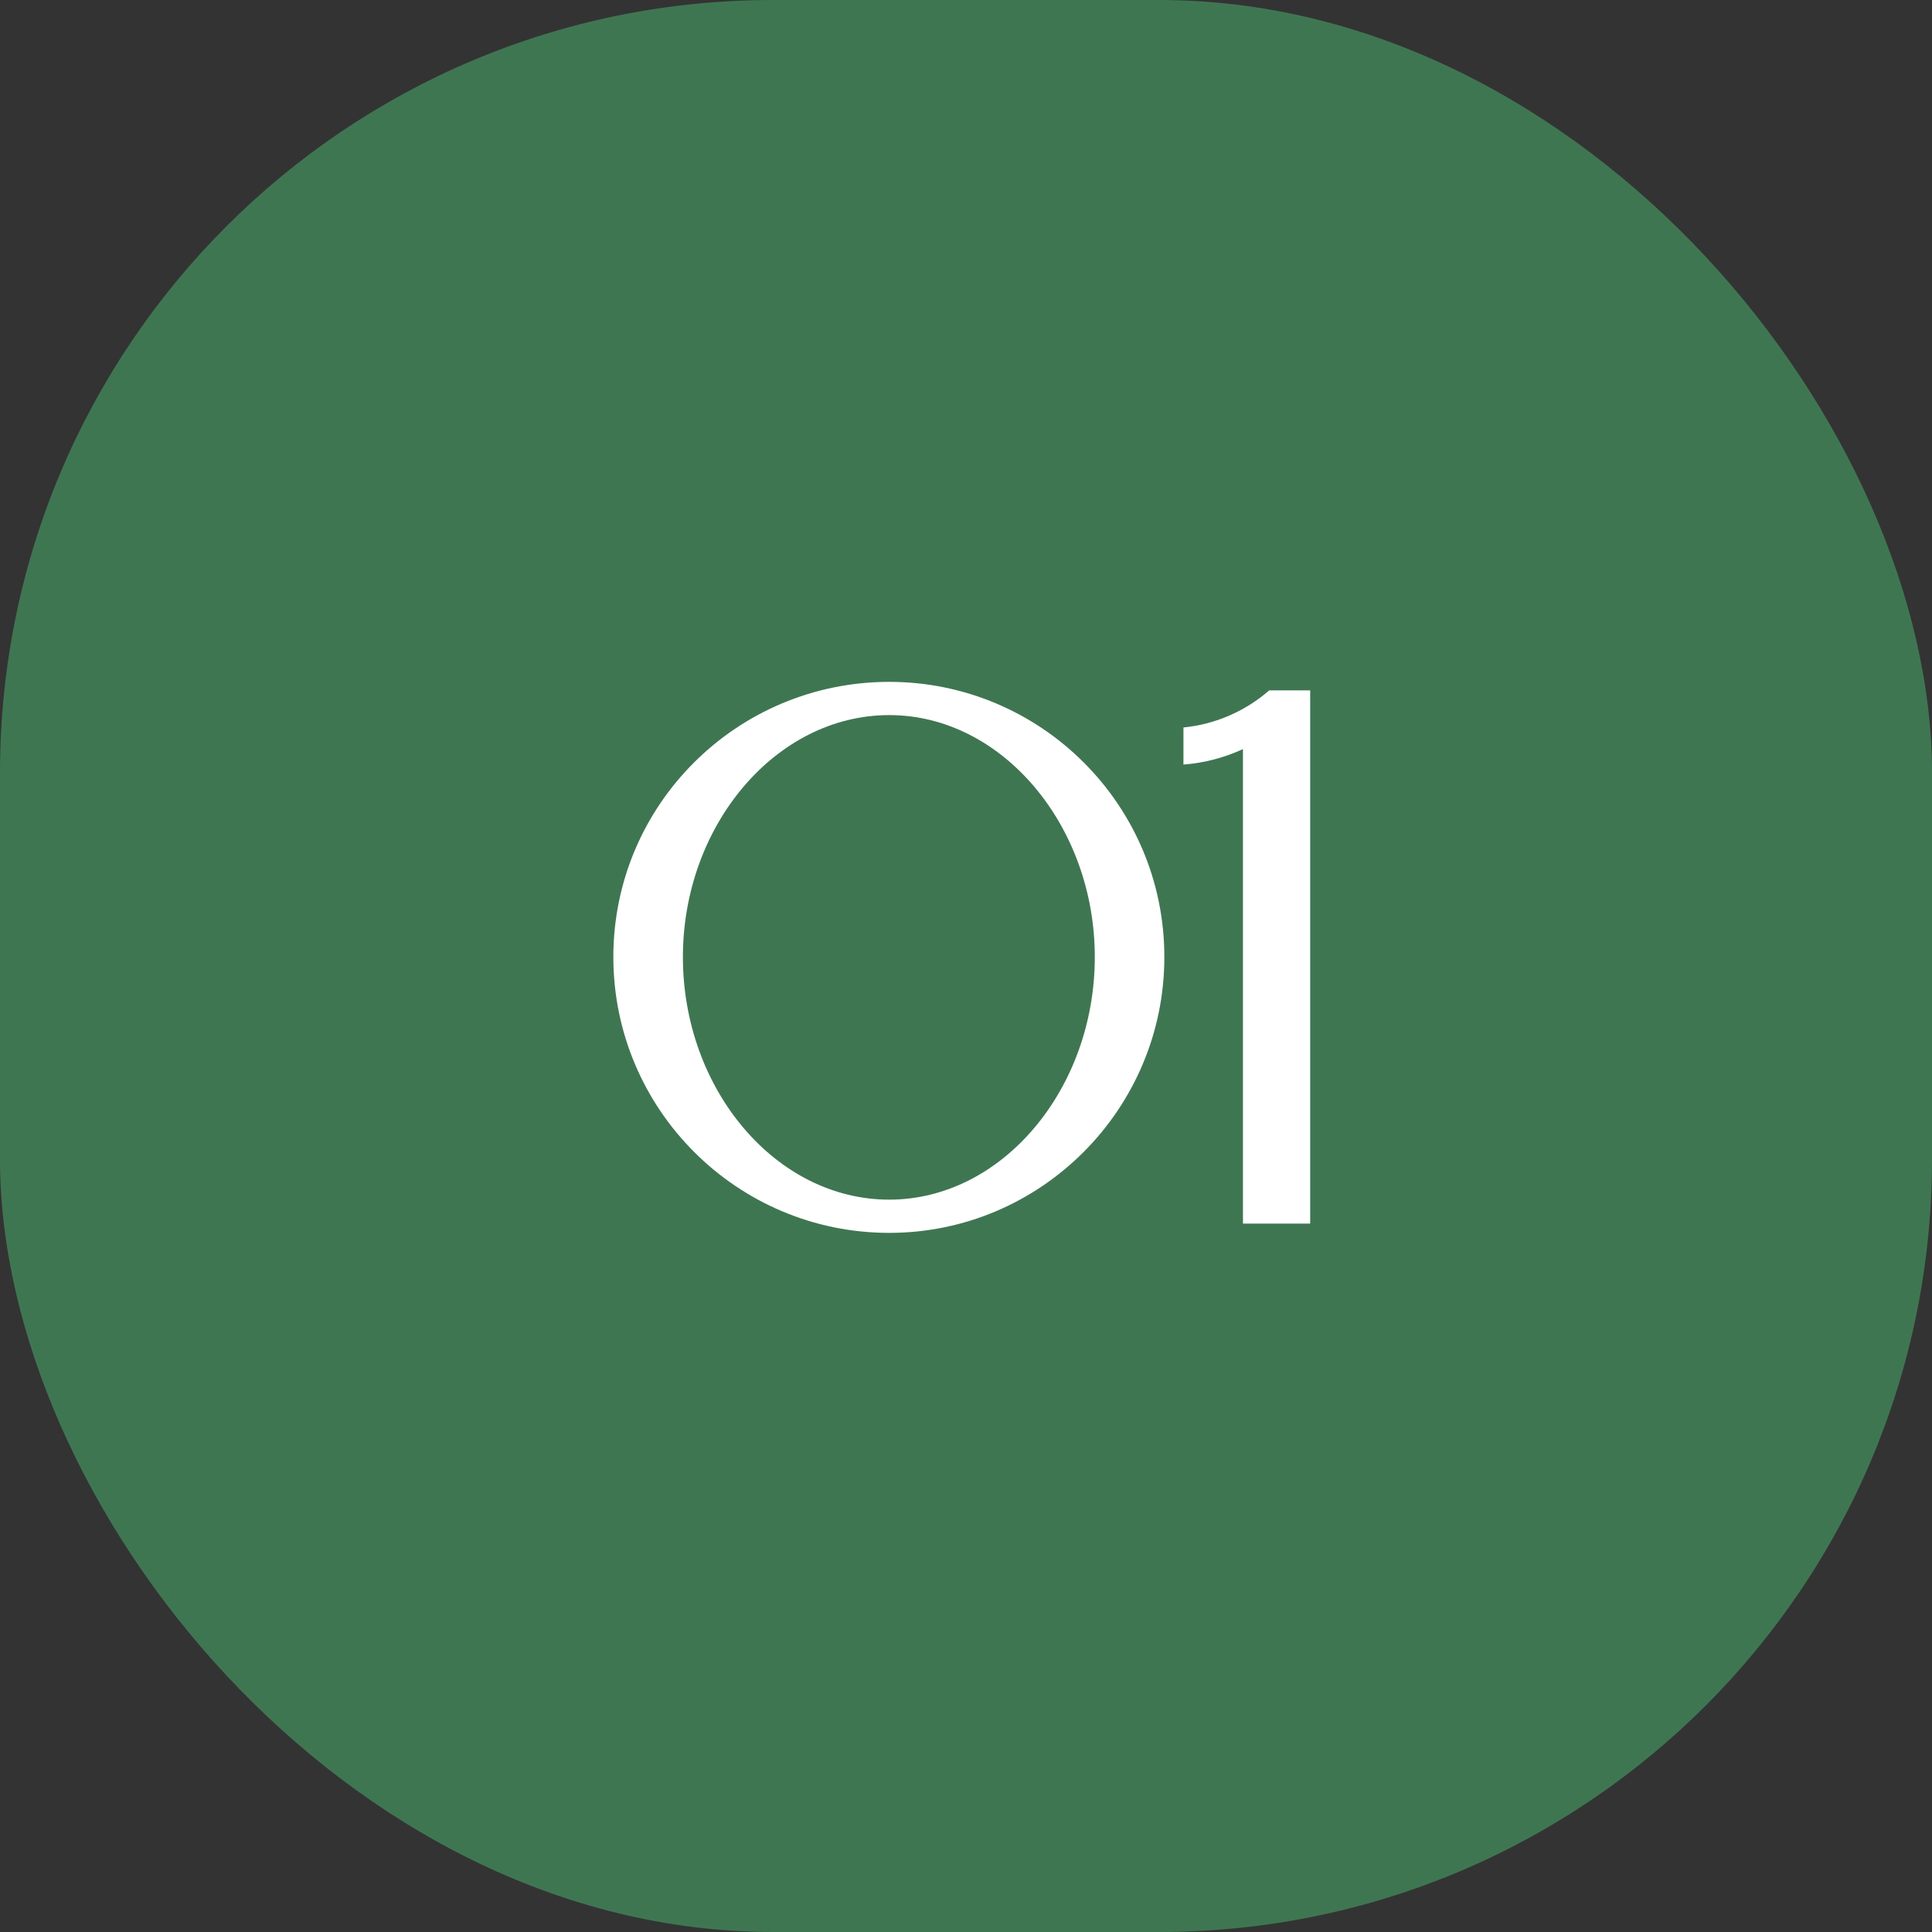
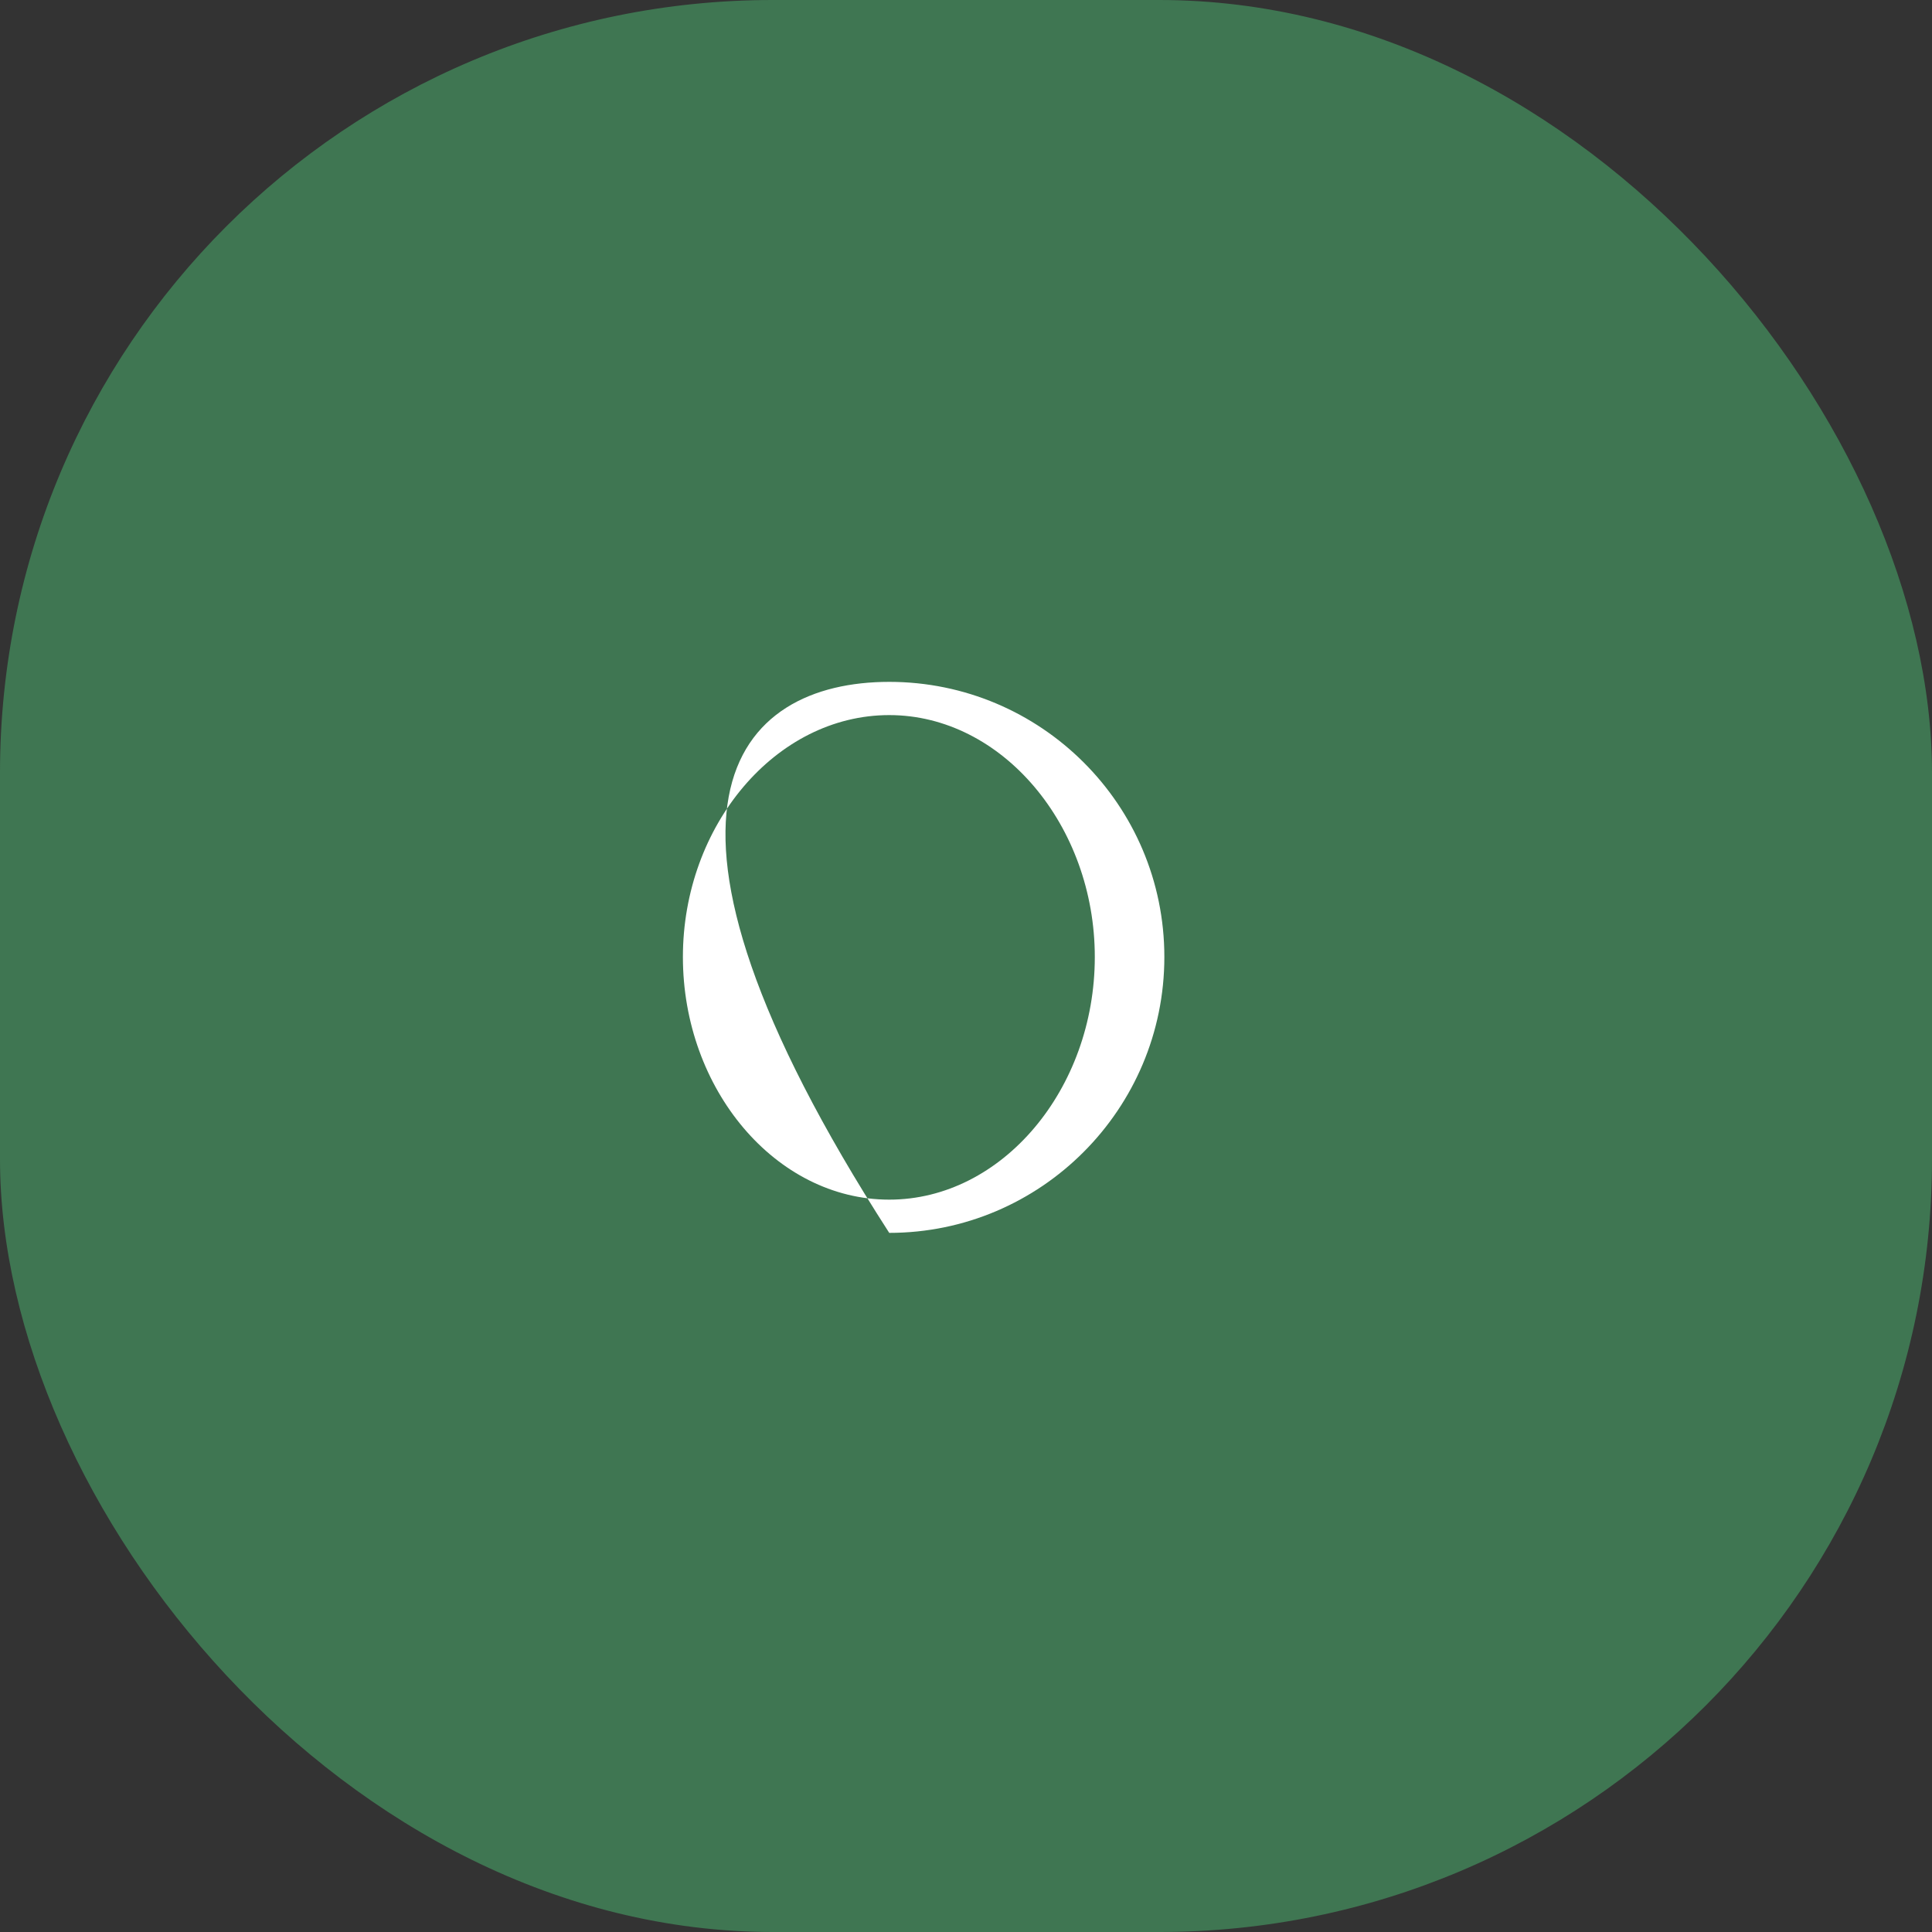
<svg xmlns="http://www.w3.org/2000/svg" width="60" height="60" viewBox="0 0 60 60" fill="none">
  <rect x="0" y="0" width="60" height="60" fill="#333333" stroke="none" />
  <rect width="60" height="60" rx="24" fill="#3F7652" />
-   <path d="M27.616 21.176C32.32 21.176 36.16 24.992 36.16 29.72C36.16 34.448 32.32 38.288 27.616 38.288C22.888 38.288 19.048 34.448 19.048 29.72C19.048 24.992 22.888 21.176 27.616 21.176ZM27.616 37.256C31.12 37.256 34 33.824 34 29.72C34 25.64 31.12 22.208 27.616 22.208C24.088 22.208 21.208 25.64 21.208 29.72C21.208 33.824 24.088 37.256 27.616 37.256Z" fill="white" />
-   <path d="M39.417 21.44H40.689V38H38.601V23.264C38.025 23.528 37.401 23.696 36.753 23.744V22.592C37.737 22.496 38.673 22.088 39.417 21.44Z" fill="white" />
+   <path d="M27.616 21.176C32.32 21.176 36.16 24.992 36.16 29.72C36.16 34.448 32.32 38.288 27.616 38.288C19.048 24.992 22.888 21.176 27.616 21.176ZM27.616 37.256C31.12 37.256 34 33.824 34 29.72C34 25.64 31.12 22.208 27.616 22.208C24.088 22.208 21.208 25.64 21.208 29.72C21.208 33.824 24.088 37.256 27.616 37.256Z" fill="white" />
</svg>